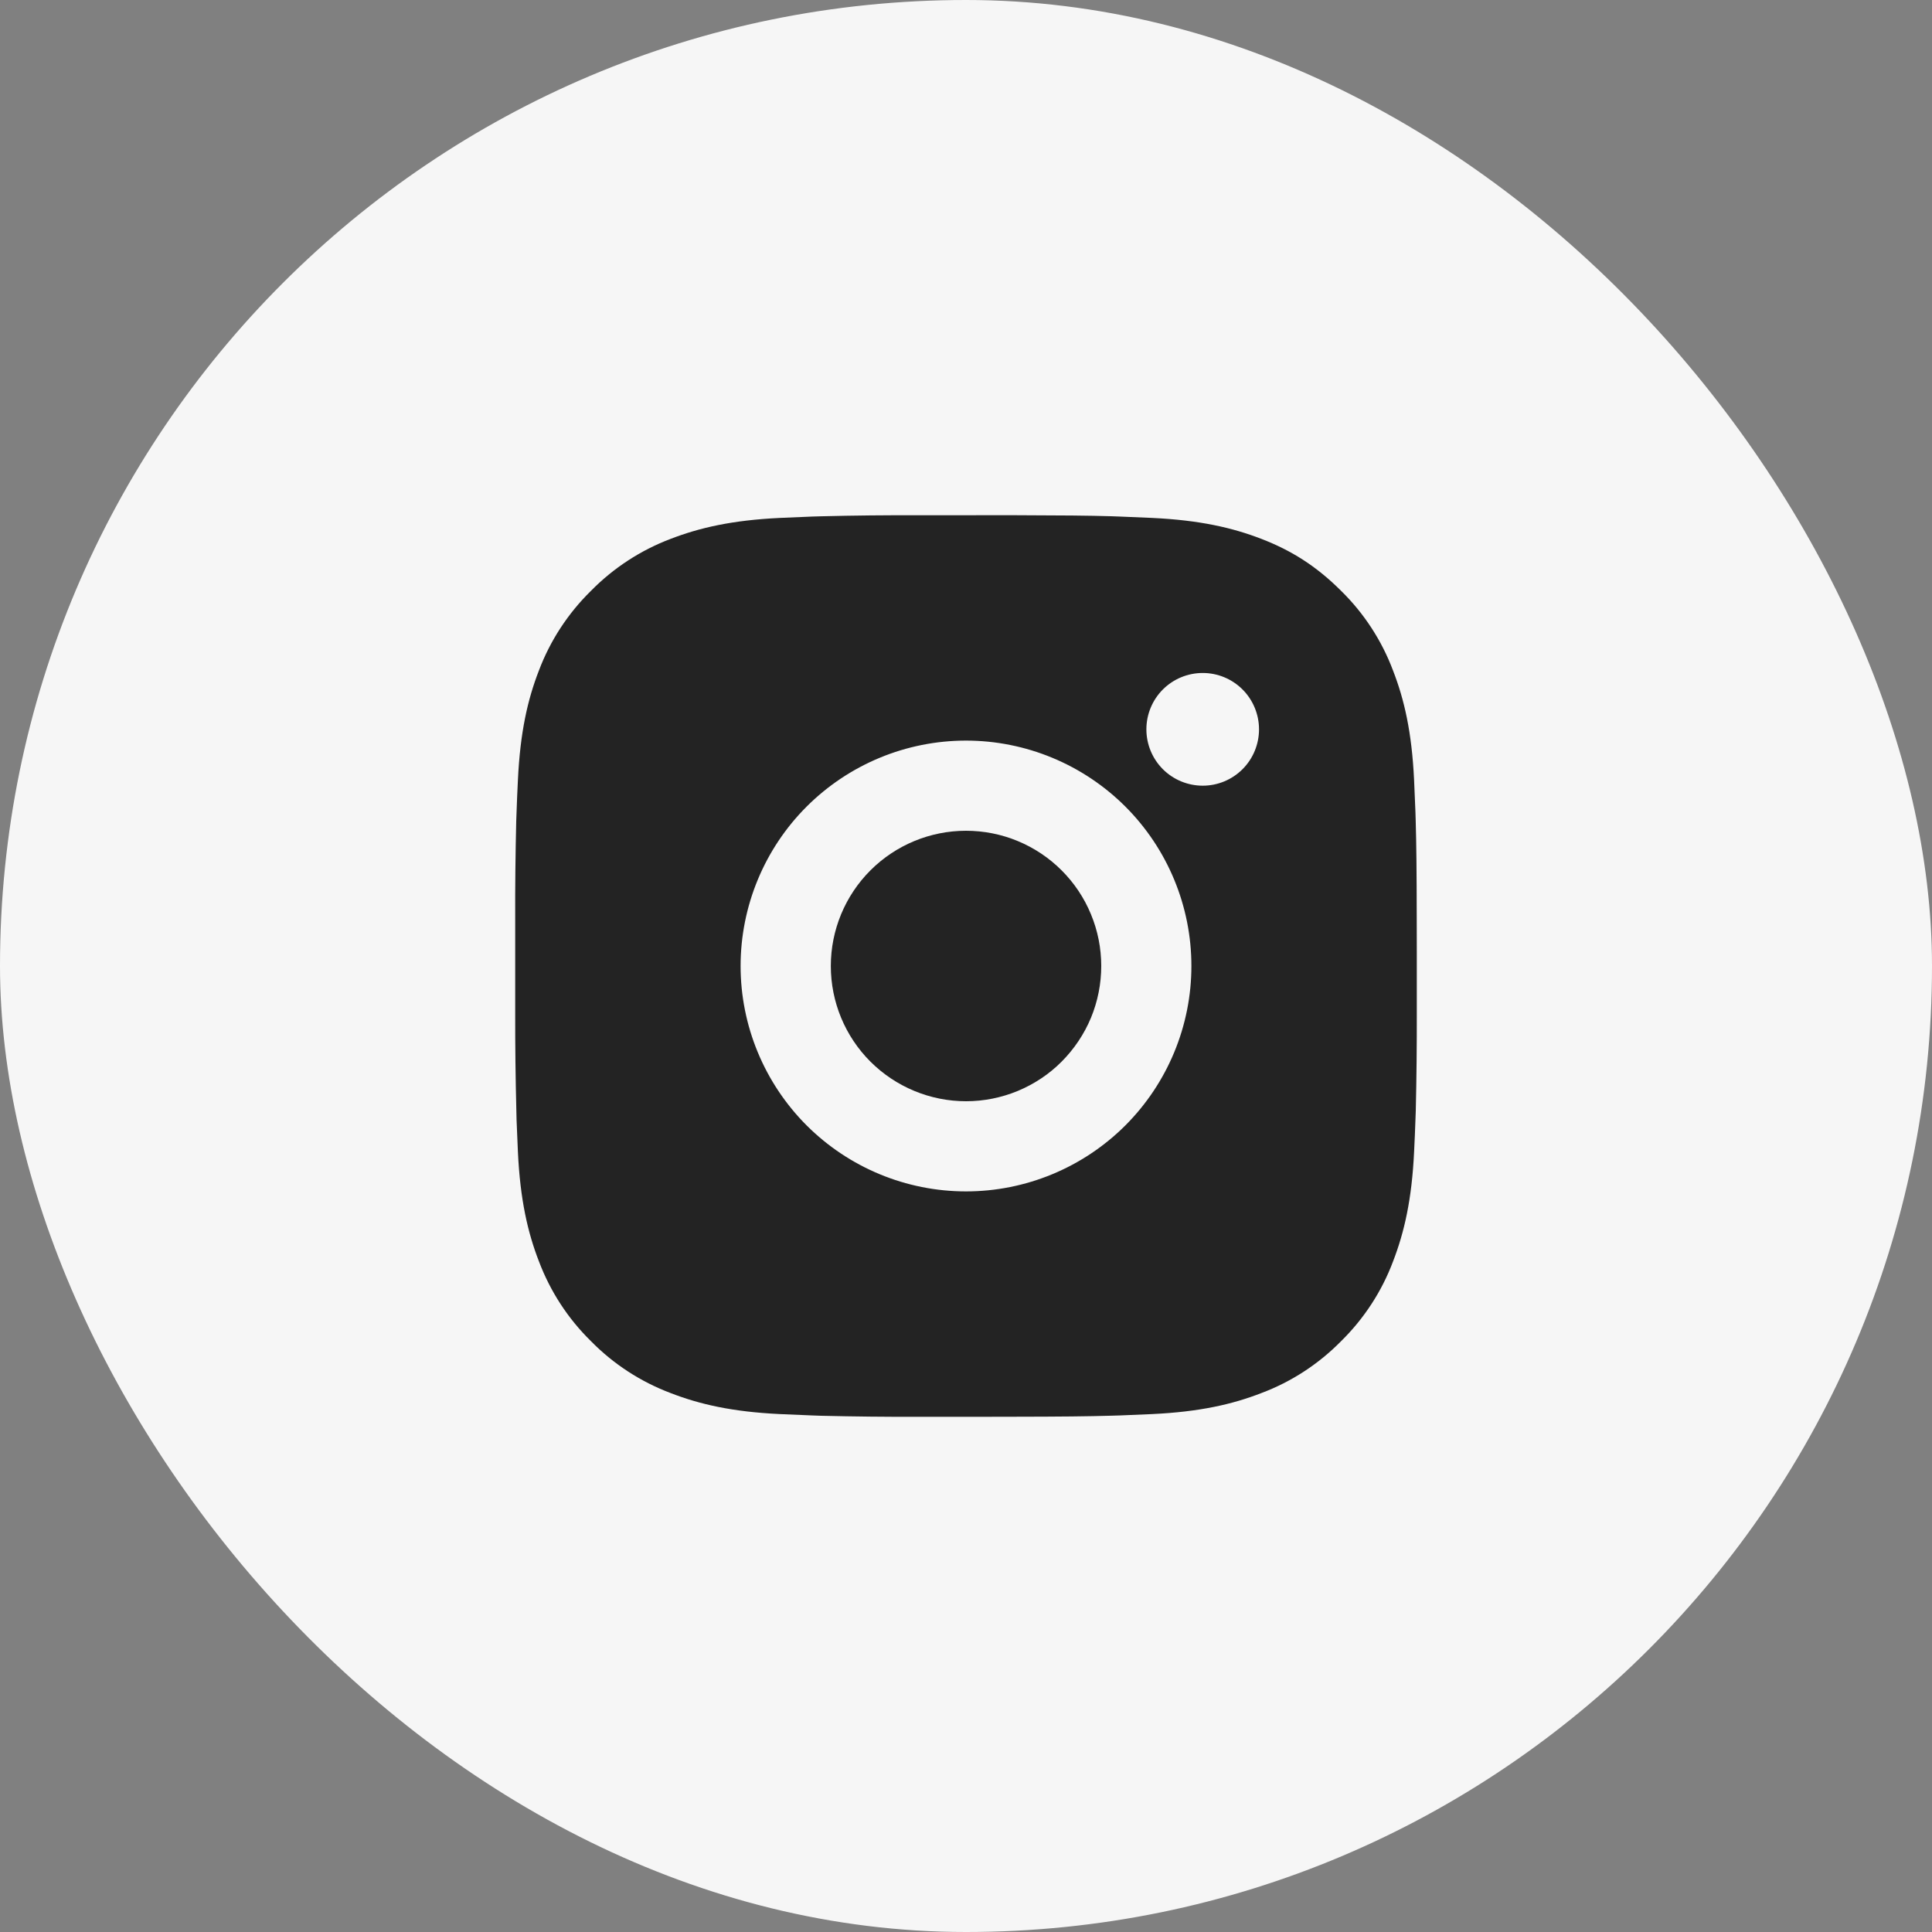
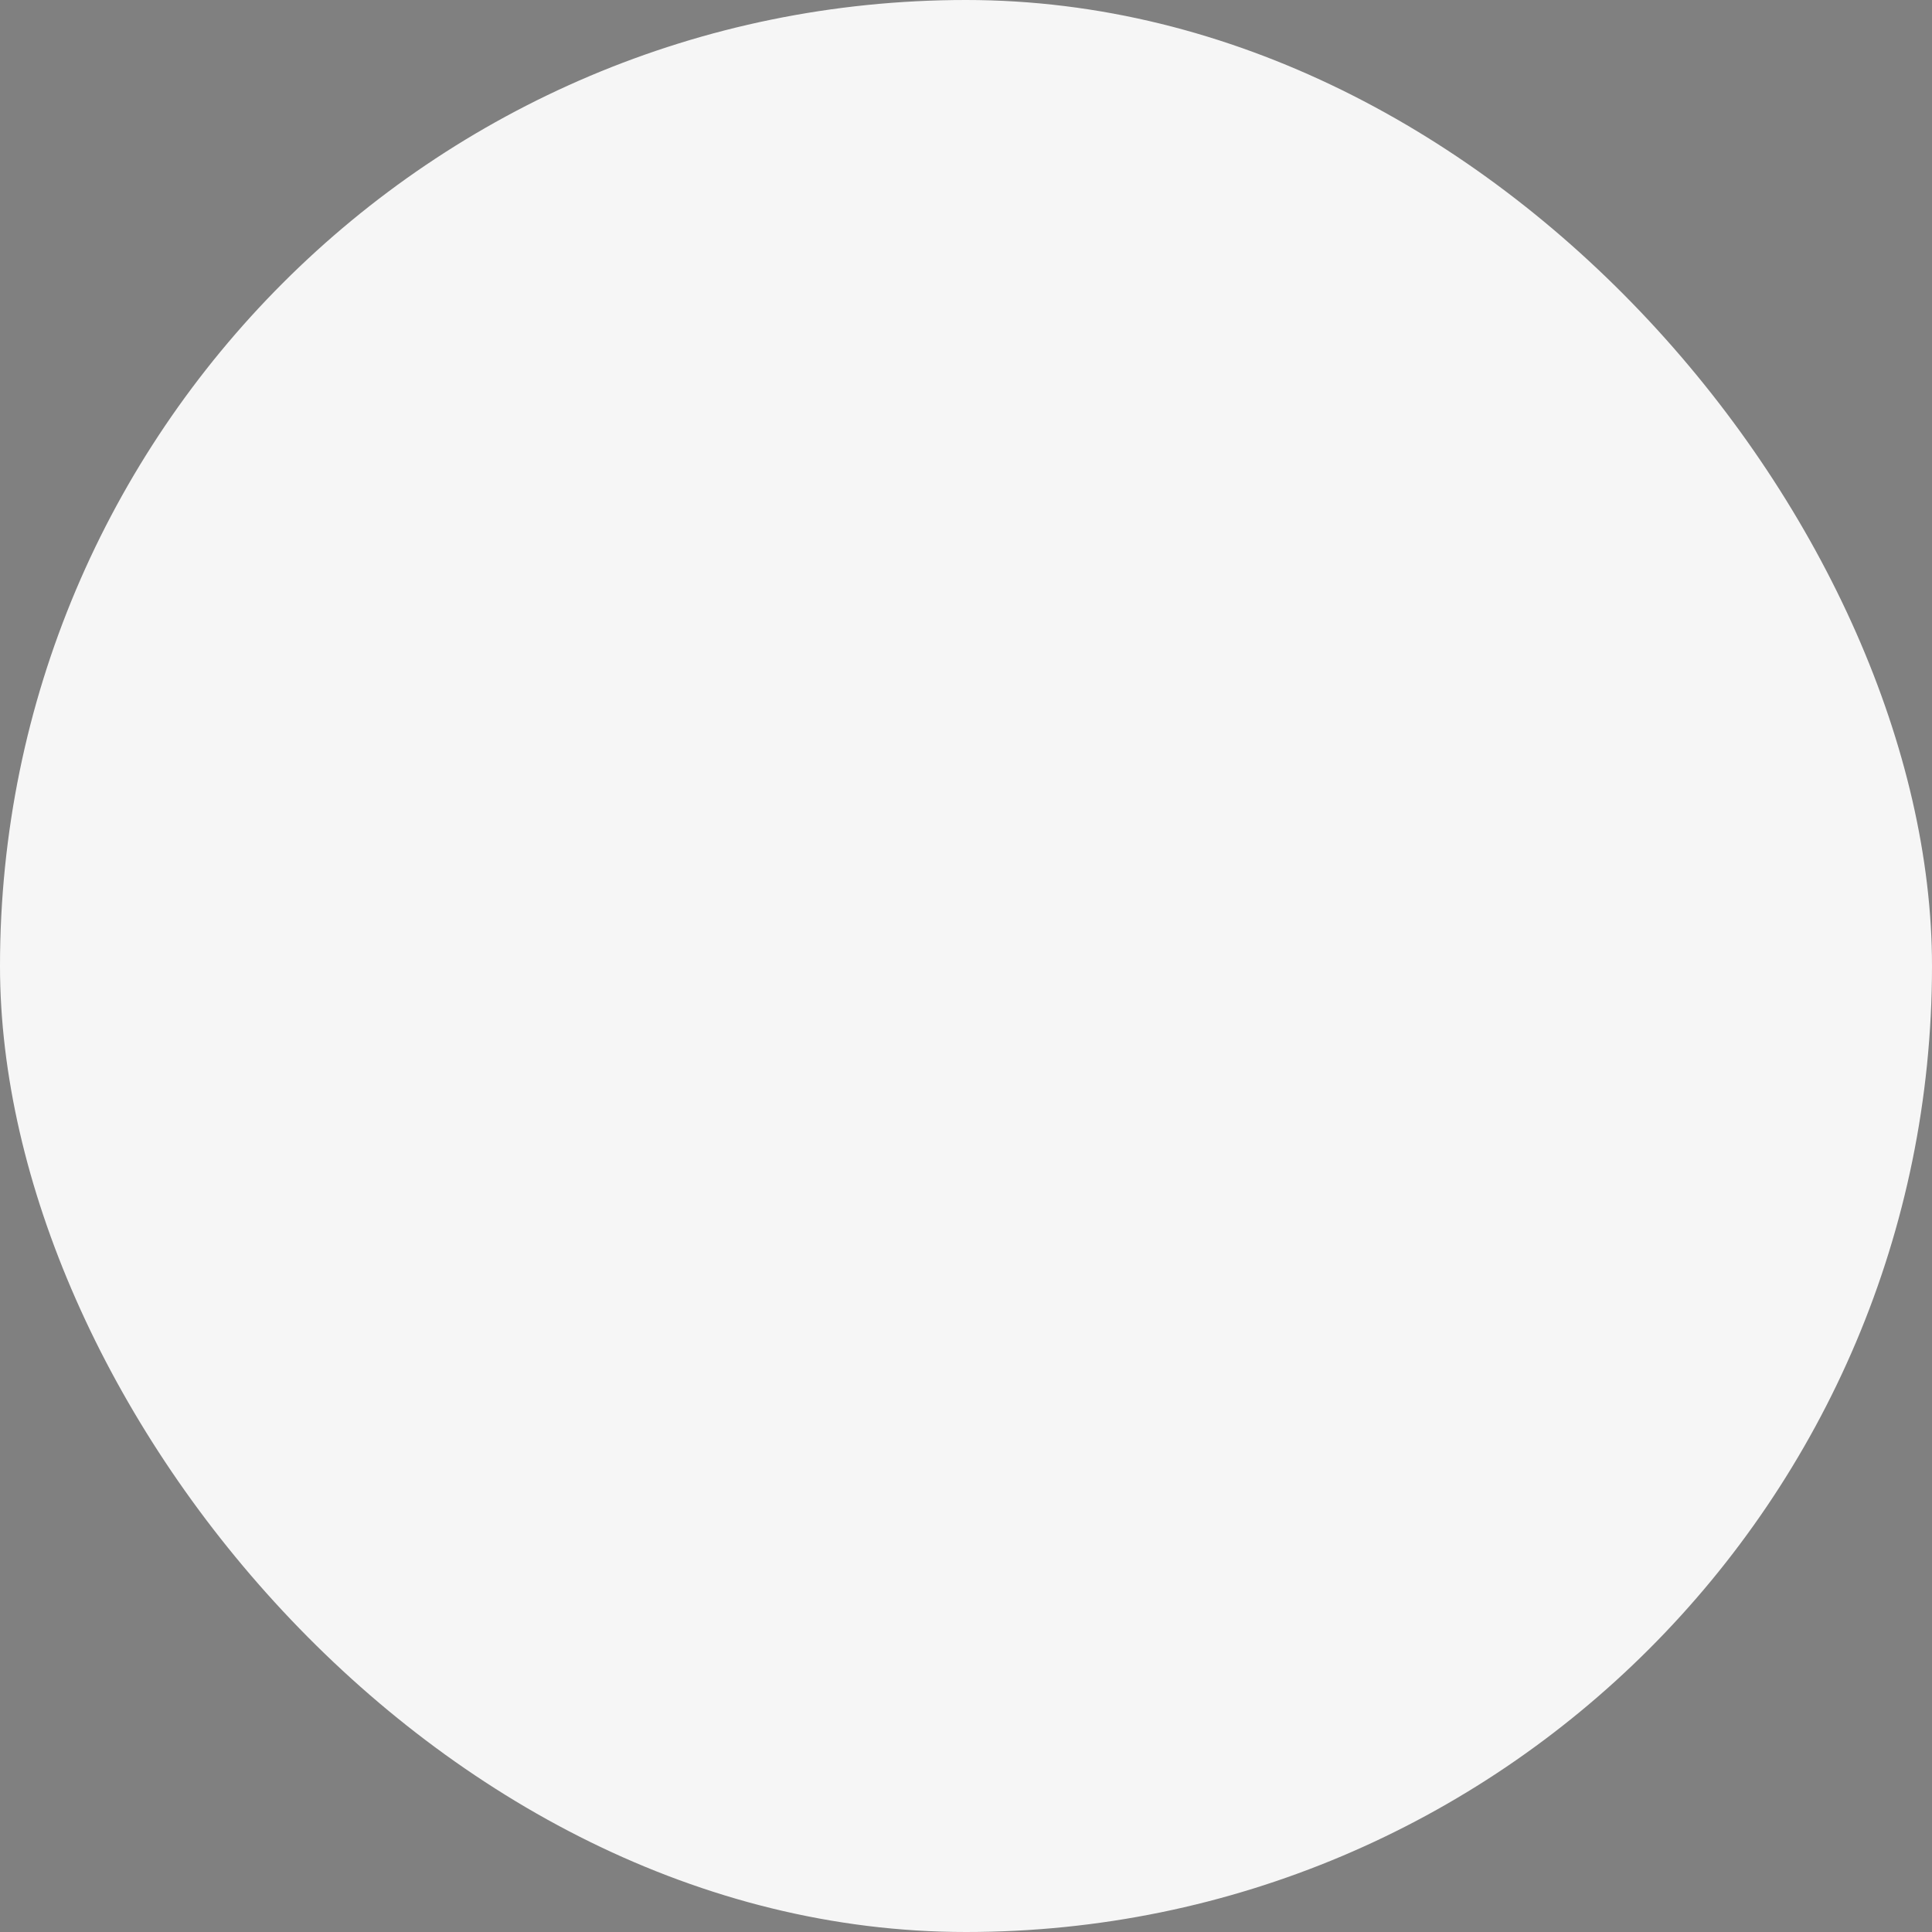
<svg xmlns="http://www.w3.org/2000/svg" width="30" height="30" viewBox="0 0 30 30" fill="none">
  <rect x="0" y="0" width="30" height="30" fill="#808080" stroke="none" />
  <rect width="30" height="30" rx="15" fill="#F6F6F6" />
-   <path d="M15.72 8C16.507 8.002 16.907 8.006 17.252 8.016L17.388 8.021C17.544 8.027 17.699 8.034 17.886 8.042C18.631 8.077 19.139 8.195 19.585 8.367C20.047 8.545 20.436 8.786 20.825 9.175C21.181 9.524 21.457 9.948 21.632 10.415C21.805 10.861 21.923 11.369 21.958 12.114C21.966 12.301 21.973 12.455 21.979 12.613L21.983 12.749C21.993 13.093 21.998 13.493 21.999 14.28L22 14.802V15.719C22.001 16.23 21.996 16.741 21.984 17.251L21.979 17.387C21.974 17.544 21.967 17.699 21.958 17.885C21.923 18.631 21.804 19.138 21.632 19.585C21.457 20.052 21.181 20.475 20.825 20.825C20.475 21.181 20.052 21.457 19.585 21.632C19.139 21.805 18.631 21.923 17.886 21.958L17.388 21.979L17.252 21.983C16.907 21.993 16.507 21.998 15.72 21.999L15.197 22H14.281C13.77 22.002 13.26 21.996 12.749 21.984L12.613 21.979C12.447 21.973 12.281 21.966 12.115 21.958C11.37 21.923 10.862 21.805 10.415 21.632C9.948 21.456 9.525 21.181 9.176 20.825C8.819 20.475 8.544 20.052 8.368 19.585C8.195 19.139 8.077 18.631 8.042 17.885L8.021 17.387L8.018 17.251C8.005 16.741 7.999 16.23 8 15.719V14.28C7.998 13.77 8.004 13.259 8.016 12.749L8.021 12.613C8.026 12.455 8.033 12.301 8.042 12.114C8.077 11.369 8.194 10.861 8.367 10.415C8.543 9.947 8.82 9.524 9.176 9.175C9.526 8.819 9.949 8.543 10.415 8.367C10.862 8.195 11.369 8.077 12.115 8.042C12.301 8.034 12.456 8.027 12.613 8.021L12.749 8.017C13.259 8.004 13.77 7.999 14.28 8.001L15.72 8ZM15 11.5C14.072 11.5 13.182 11.869 12.525 12.525C11.869 13.181 11.5 14.072 11.5 15C11.5 15.928 11.869 16.818 12.525 17.475C13.182 18.131 14.072 18.5 15 18.5C15.928 18.5 16.818 18.131 17.475 17.475C18.131 16.818 18.5 15.928 18.5 15C18.5 14.072 18.131 13.181 17.475 12.525C16.818 11.869 15.928 11.5 15 11.5ZM15 12.9C15.276 12.9 15.549 12.954 15.804 13.06C16.058 13.165 16.29 13.32 16.485 13.515C16.68 13.71 16.835 13.941 16.94 14.196C17.046 14.451 17.1 14.724 17.1 14.999C17.1 15.275 17.046 15.548 16.941 15.803C16.835 16.058 16.68 16.289 16.485 16.485C16.291 16.68 16.059 16.834 15.804 16.94C15.55 17.045 15.277 17.1 15.001 17.1C14.444 17.1 13.91 16.878 13.516 16.485C13.122 16.091 12.901 15.557 12.901 15C12.901 14.443 13.122 13.909 13.516 13.515C13.91 13.121 14.444 12.9 15.001 12.9M18.676 10.45C18.444 10.45 18.221 10.542 18.057 10.706C17.893 10.87 17.801 11.093 17.801 11.325C17.801 11.557 17.893 11.78 18.057 11.944C18.221 12.108 18.444 12.2 18.676 12.2C18.908 12.2 19.13 12.108 19.294 11.944C19.458 11.78 19.55 11.557 19.55 11.325C19.55 11.093 19.458 10.87 19.294 10.706C19.13 10.542 18.908 10.45 18.676 10.45Z" fill="#232323" />
</svg>